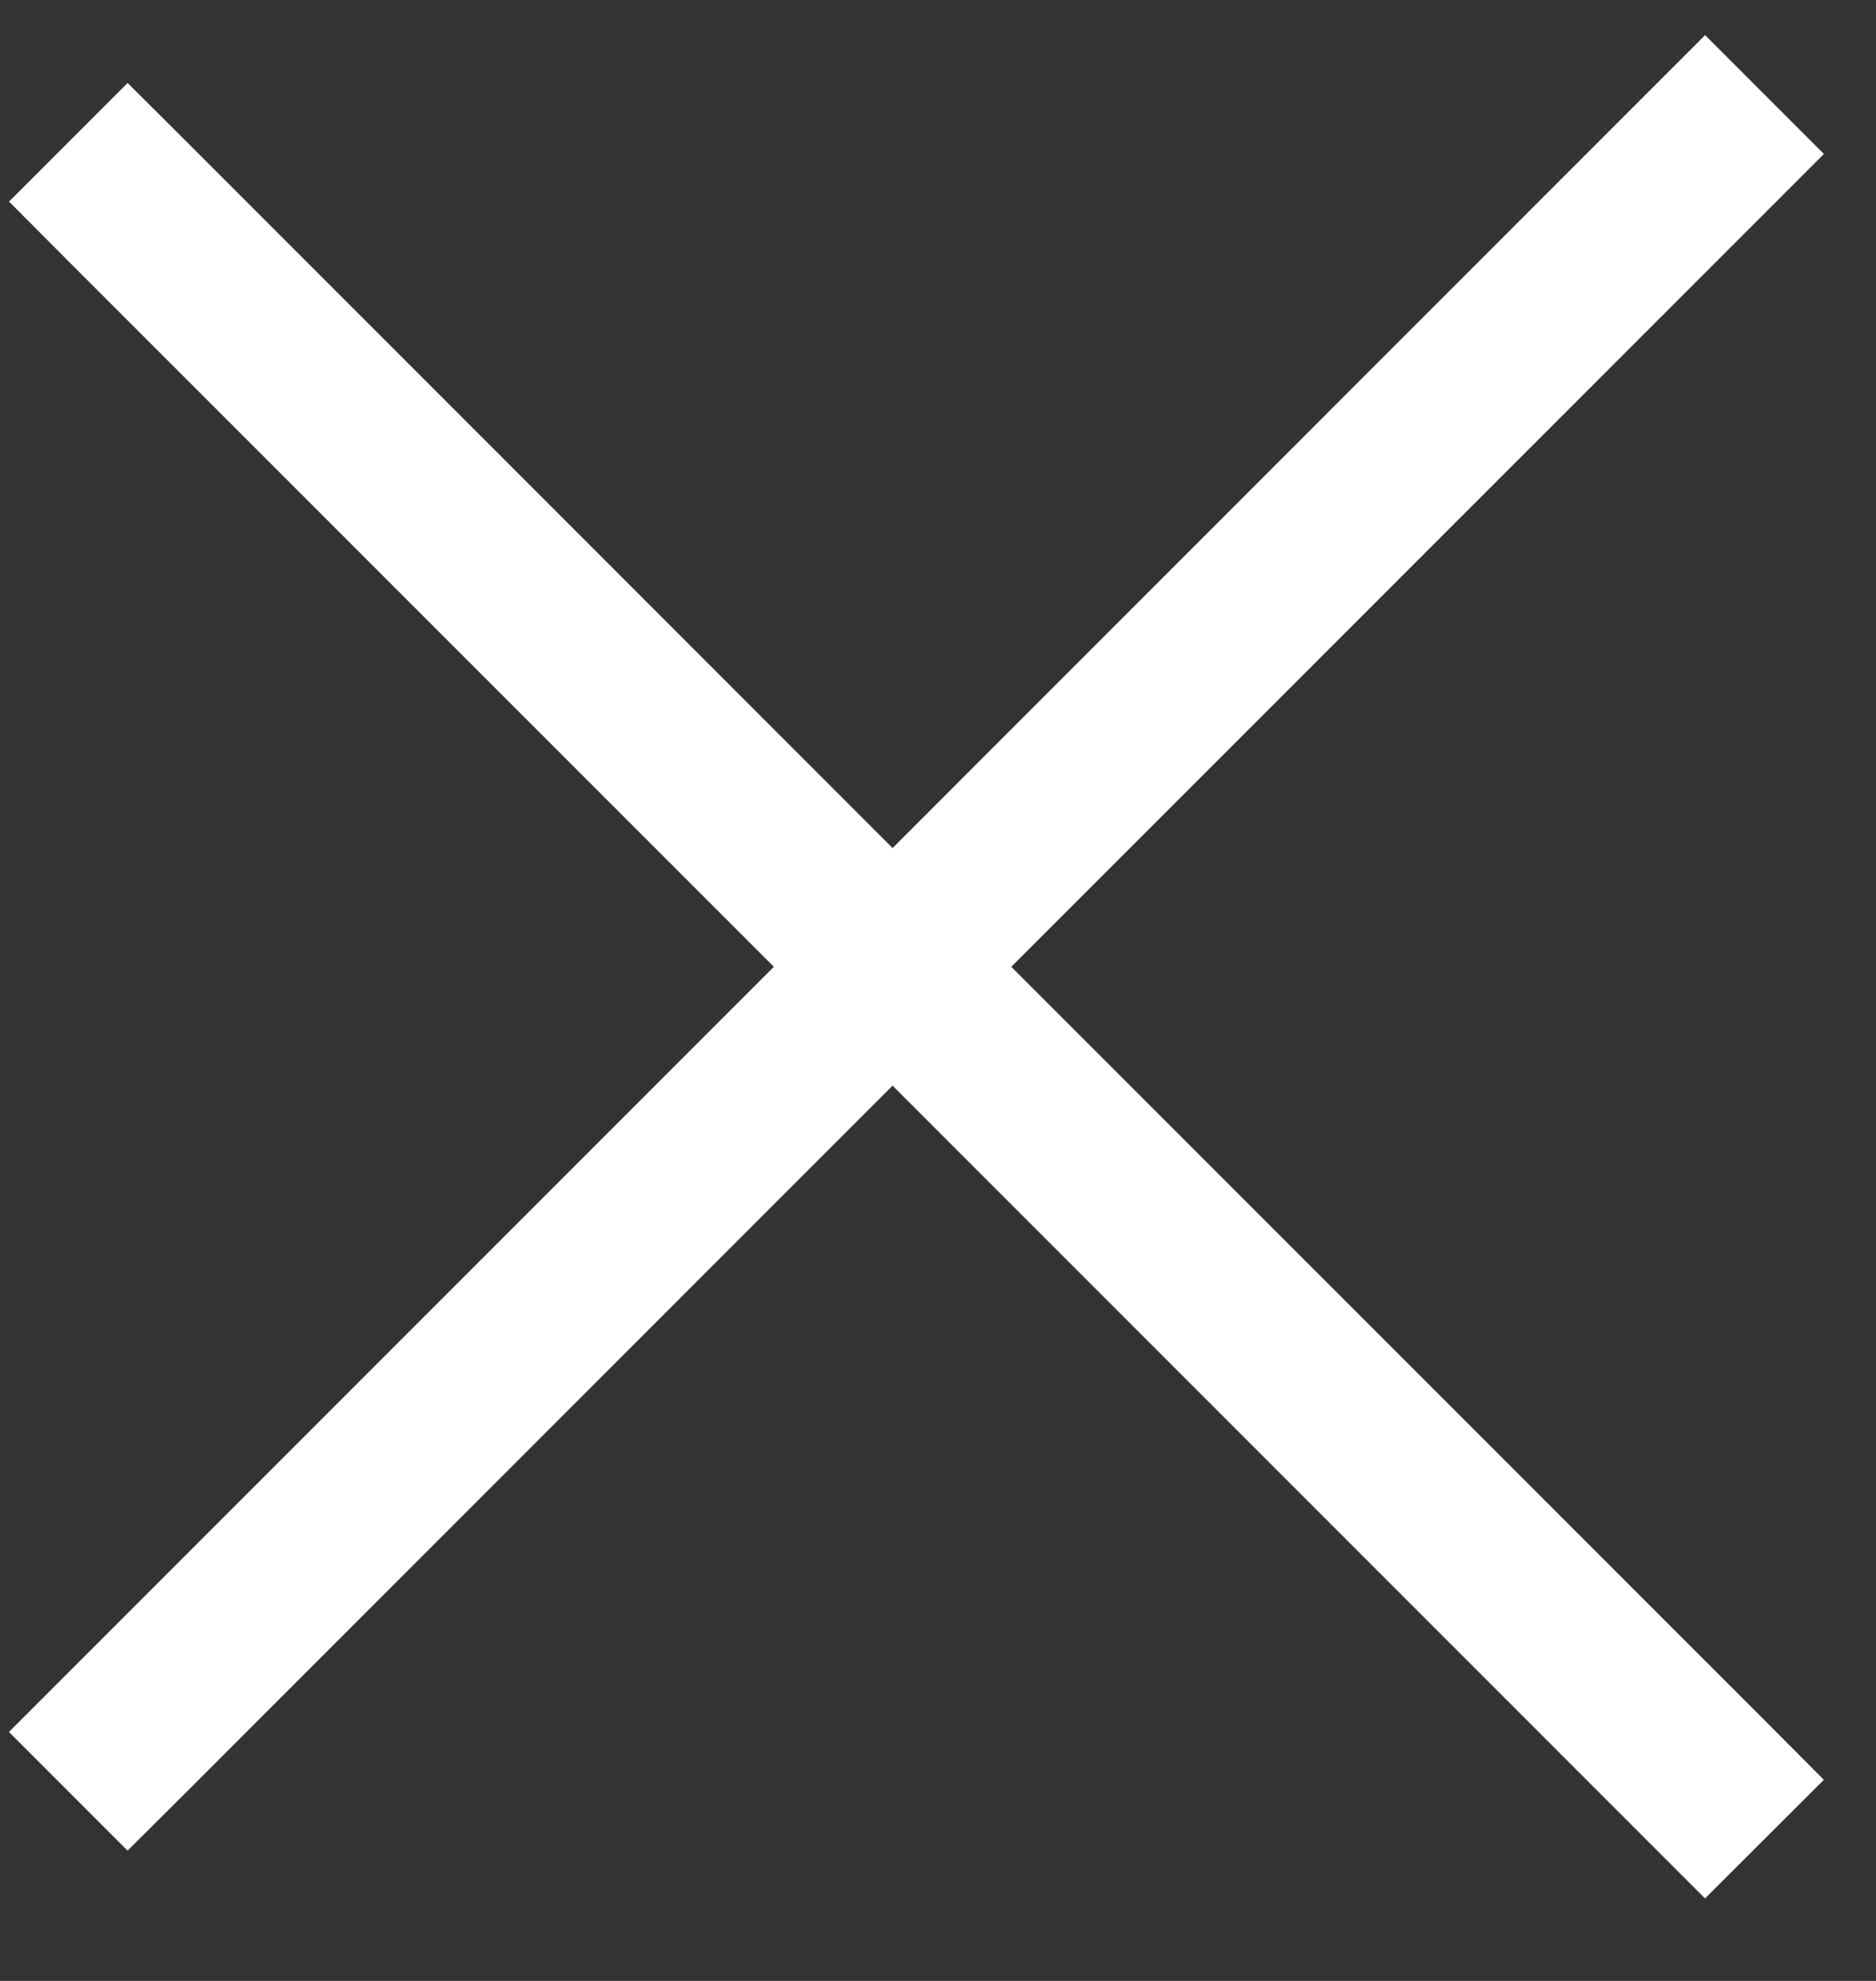
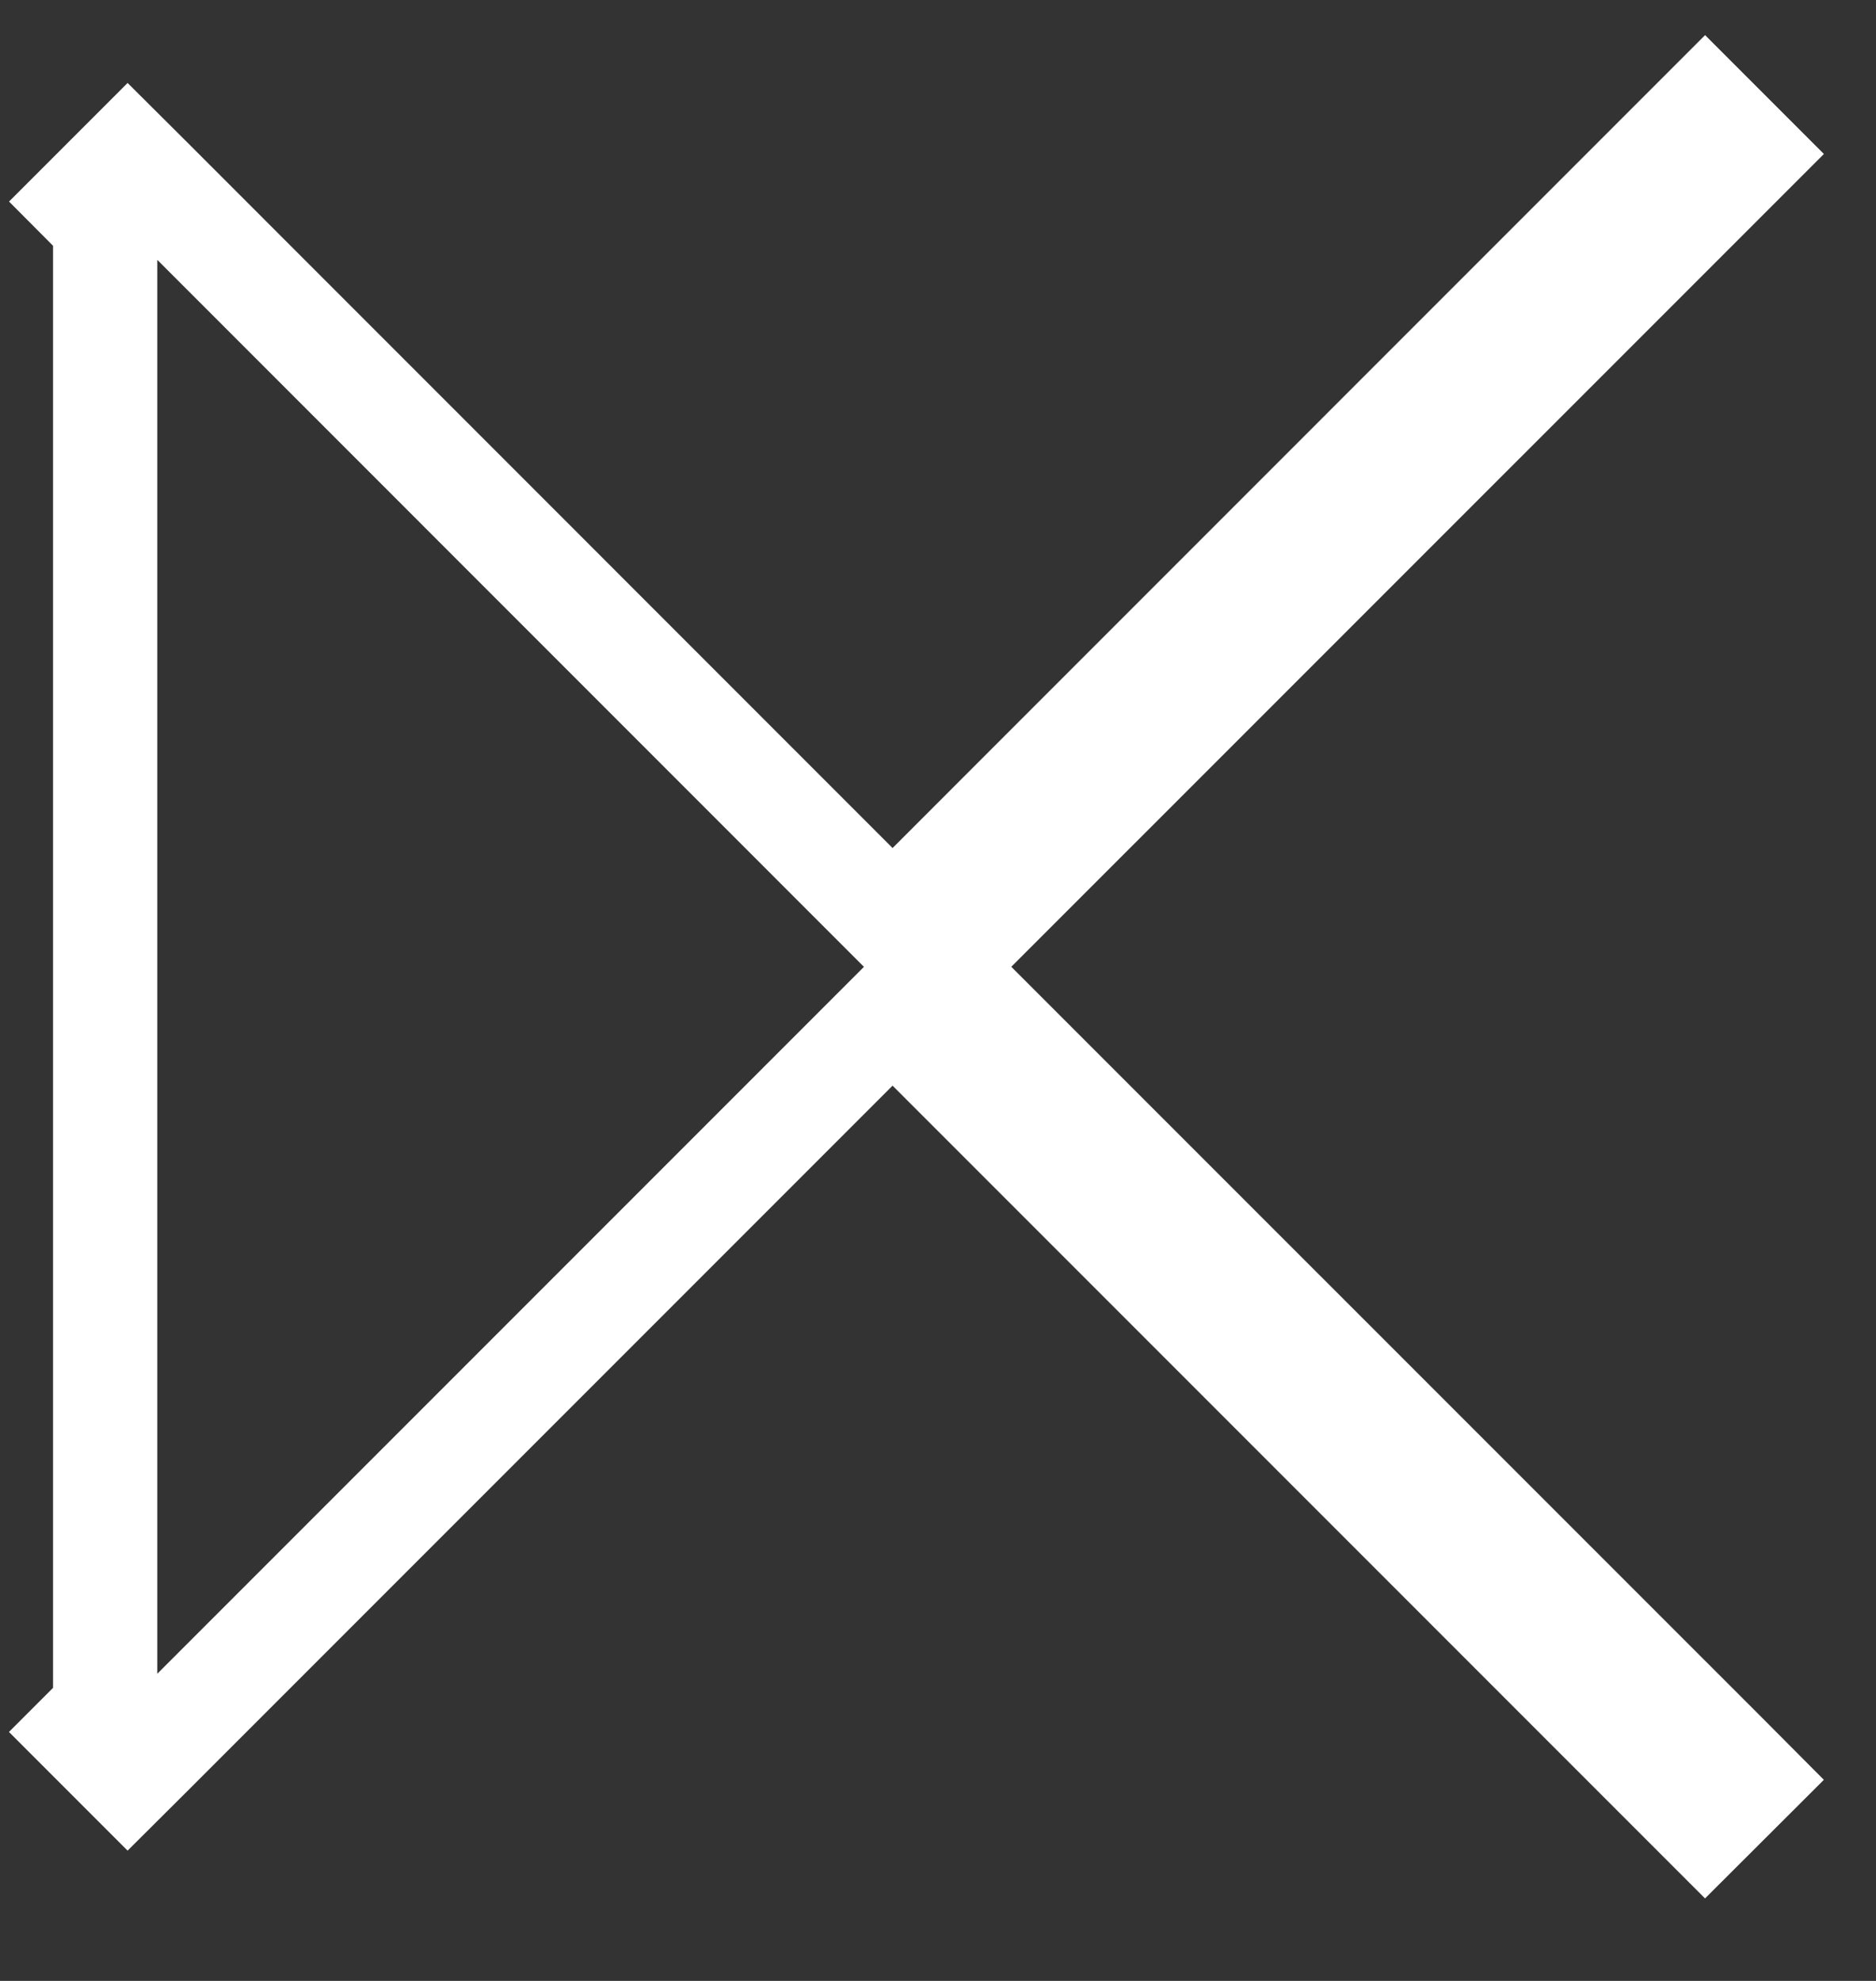
<svg xmlns="http://www.w3.org/2000/svg" width="18px" height="19px" viewBox="0 0 18 19" version="1.1">
  <rect x="0" y="0" width="18" height="19" fill="#333333" stroke="none" />
  <title>icons/modal-close</title>
  <desc>Created with Sketch.</desc>
  <defs />
  <g id="6.-Layouts" stroke="none" stroke-width="1" fill="none" fill-rule="evenodd" stroke-linecap="square">
    <g id="2.0-About---History-Open" transform="translate(-423, -21)" stroke="#FFFFFF">
      <g id="components-/-history-open" transform="translate(-2, 2)">
        <g id="icons/modal-close" transform="translate(425, 20)">
-           <path d="M8.564,7.841 L16.144,0.26 L16.36,0.044 L16.793,0.477 L16.577,0.693 L8.996,8.273 L16.577,15.853 L16.793,16.07 L16.36,16.502 L16.144,16.286 L8.564,8.706 L1.442,15.828 L1.225,16.044 L0.793,15.612 L1.009,15.396 L8.132,8.273 L1.009,1.151 L0.793,0.934 L1.225,0.502 L1.442,0.718 L8.564,7.841 Z" />
+           <path d="M8.564,7.841 L16.144,0.26 L16.36,0.044 L16.793,0.477 L16.577,0.693 L8.996,8.273 L16.577,15.853 L16.793,16.07 L16.36,16.502 L16.144,16.286 L8.564,8.706 L1.442,15.828 L1.225,16.044 L0.793,15.612 L1.009,15.396 L1.009,1.151 L0.793,0.934 L1.225,0.502 L1.442,0.718 L8.564,7.841 Z" />
        </g>
      </g>
    </g>
  </g>
</svg>